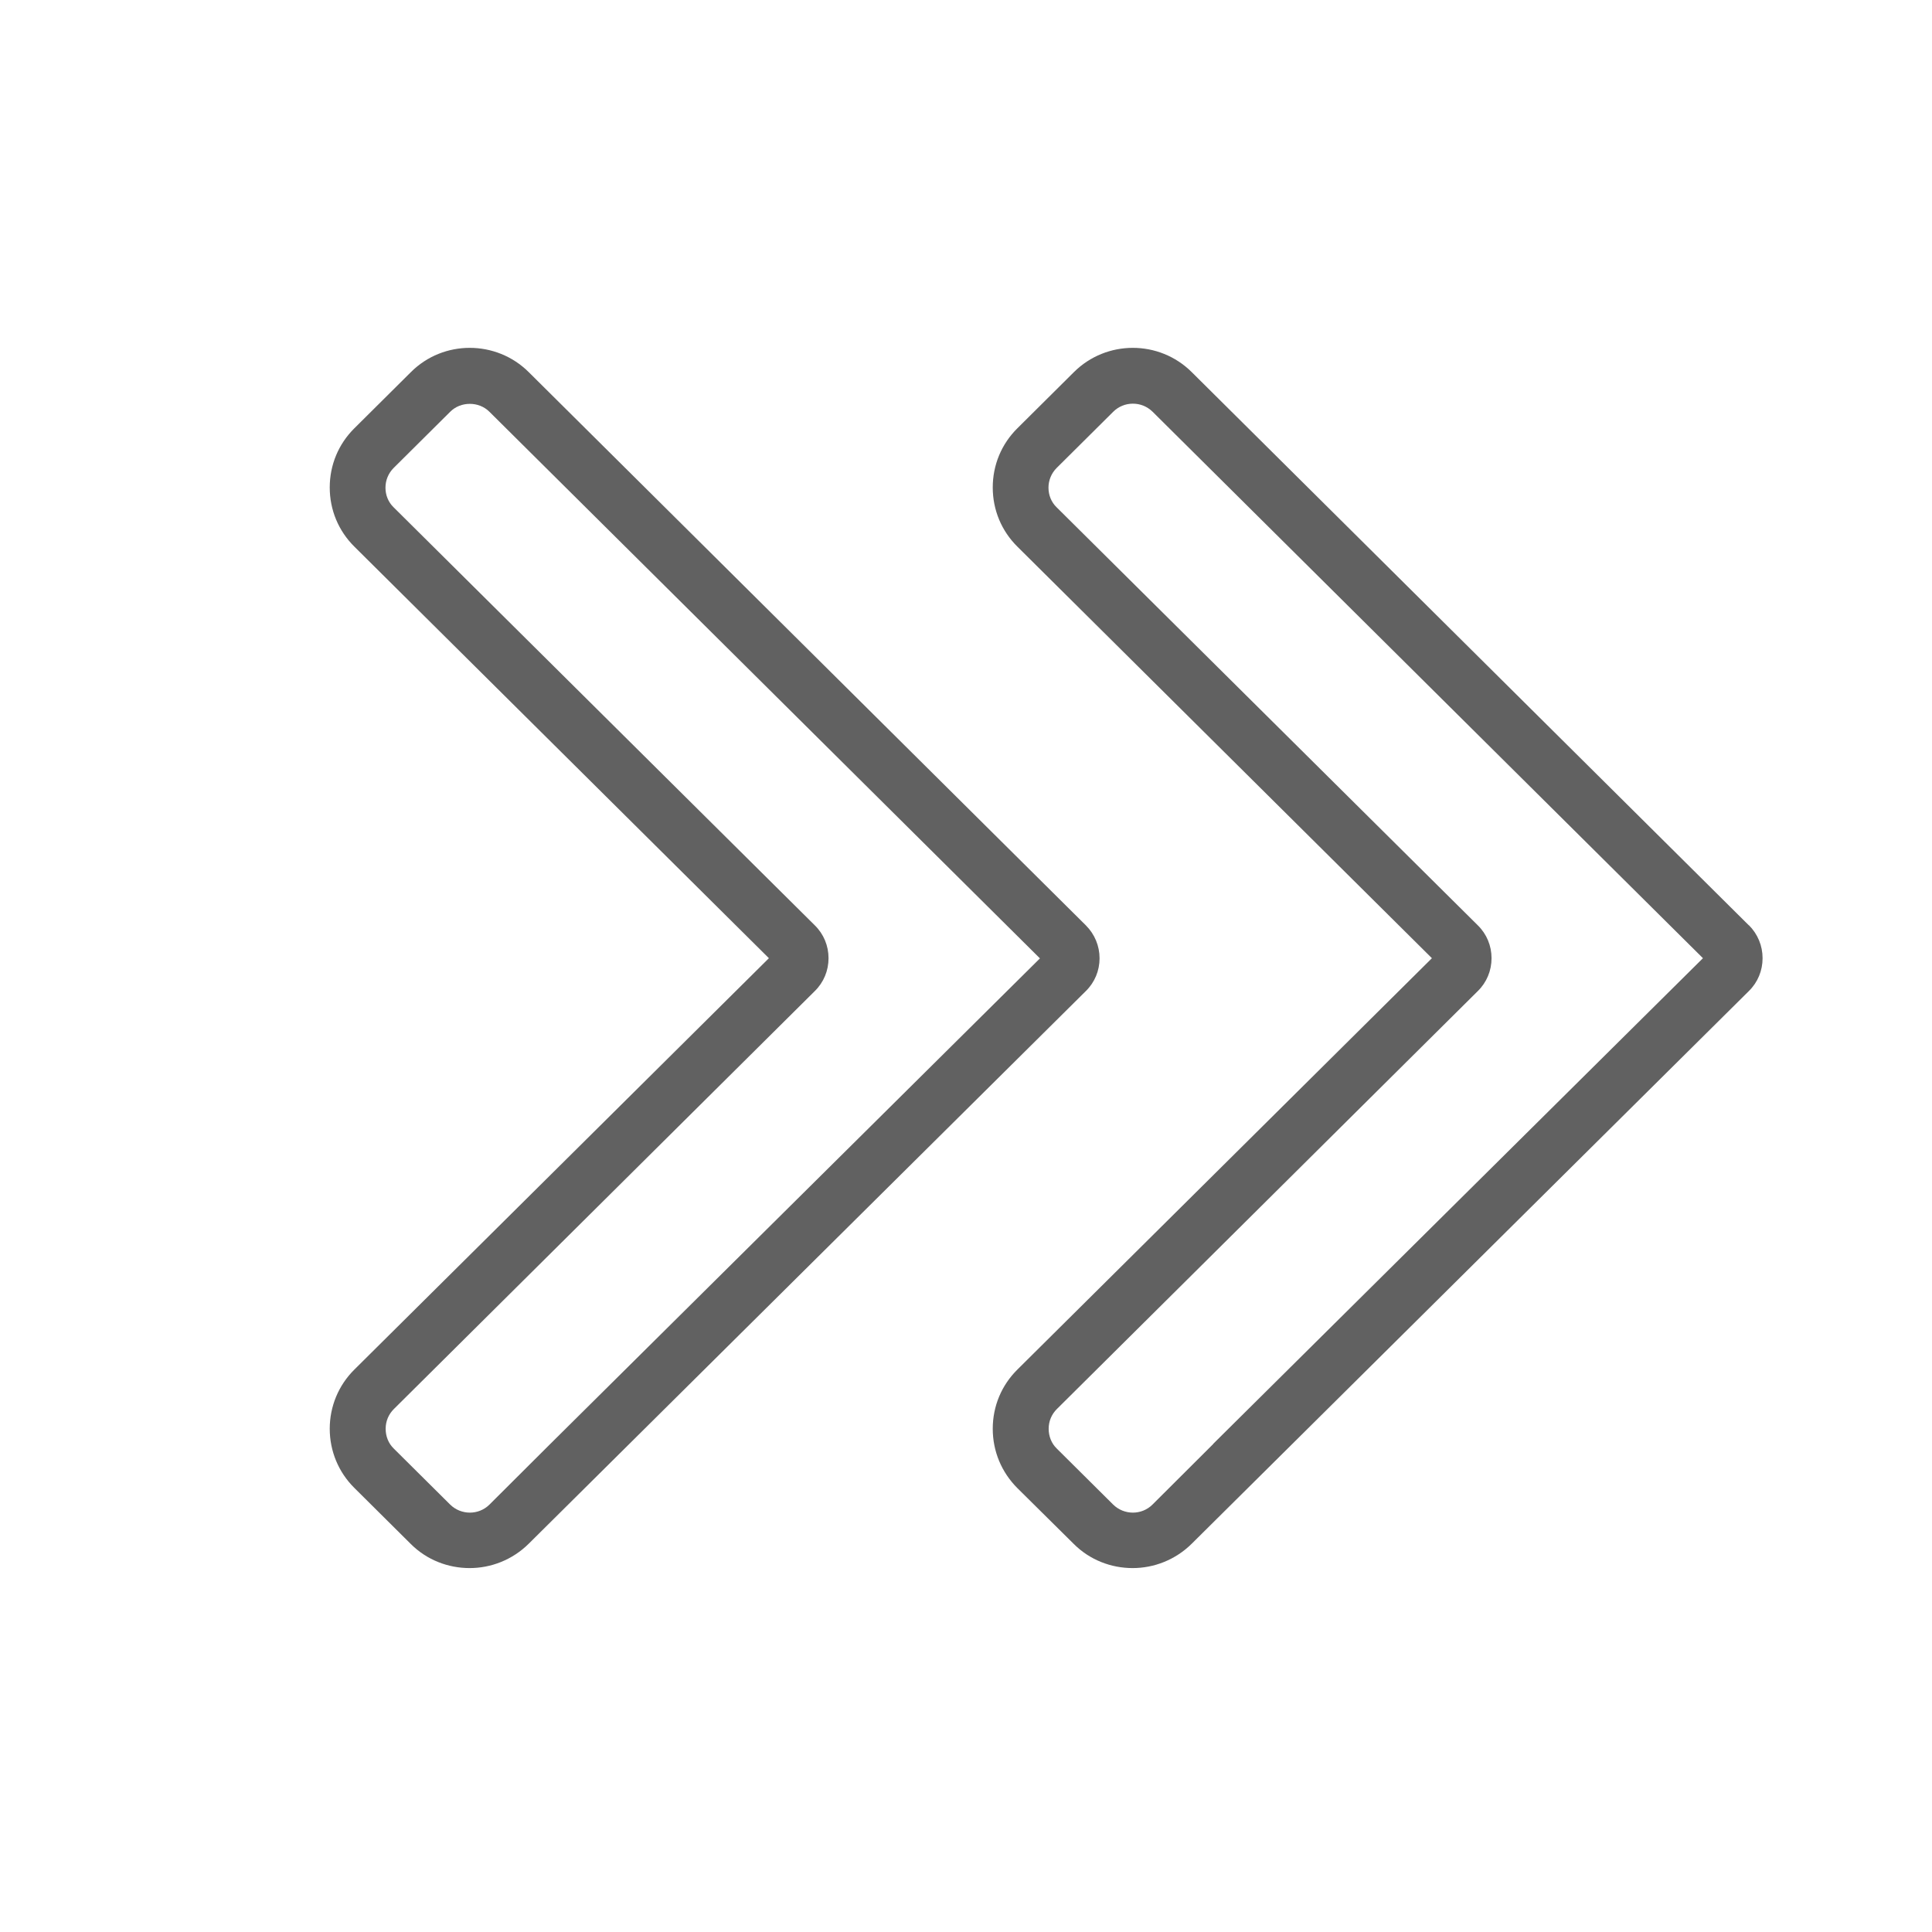
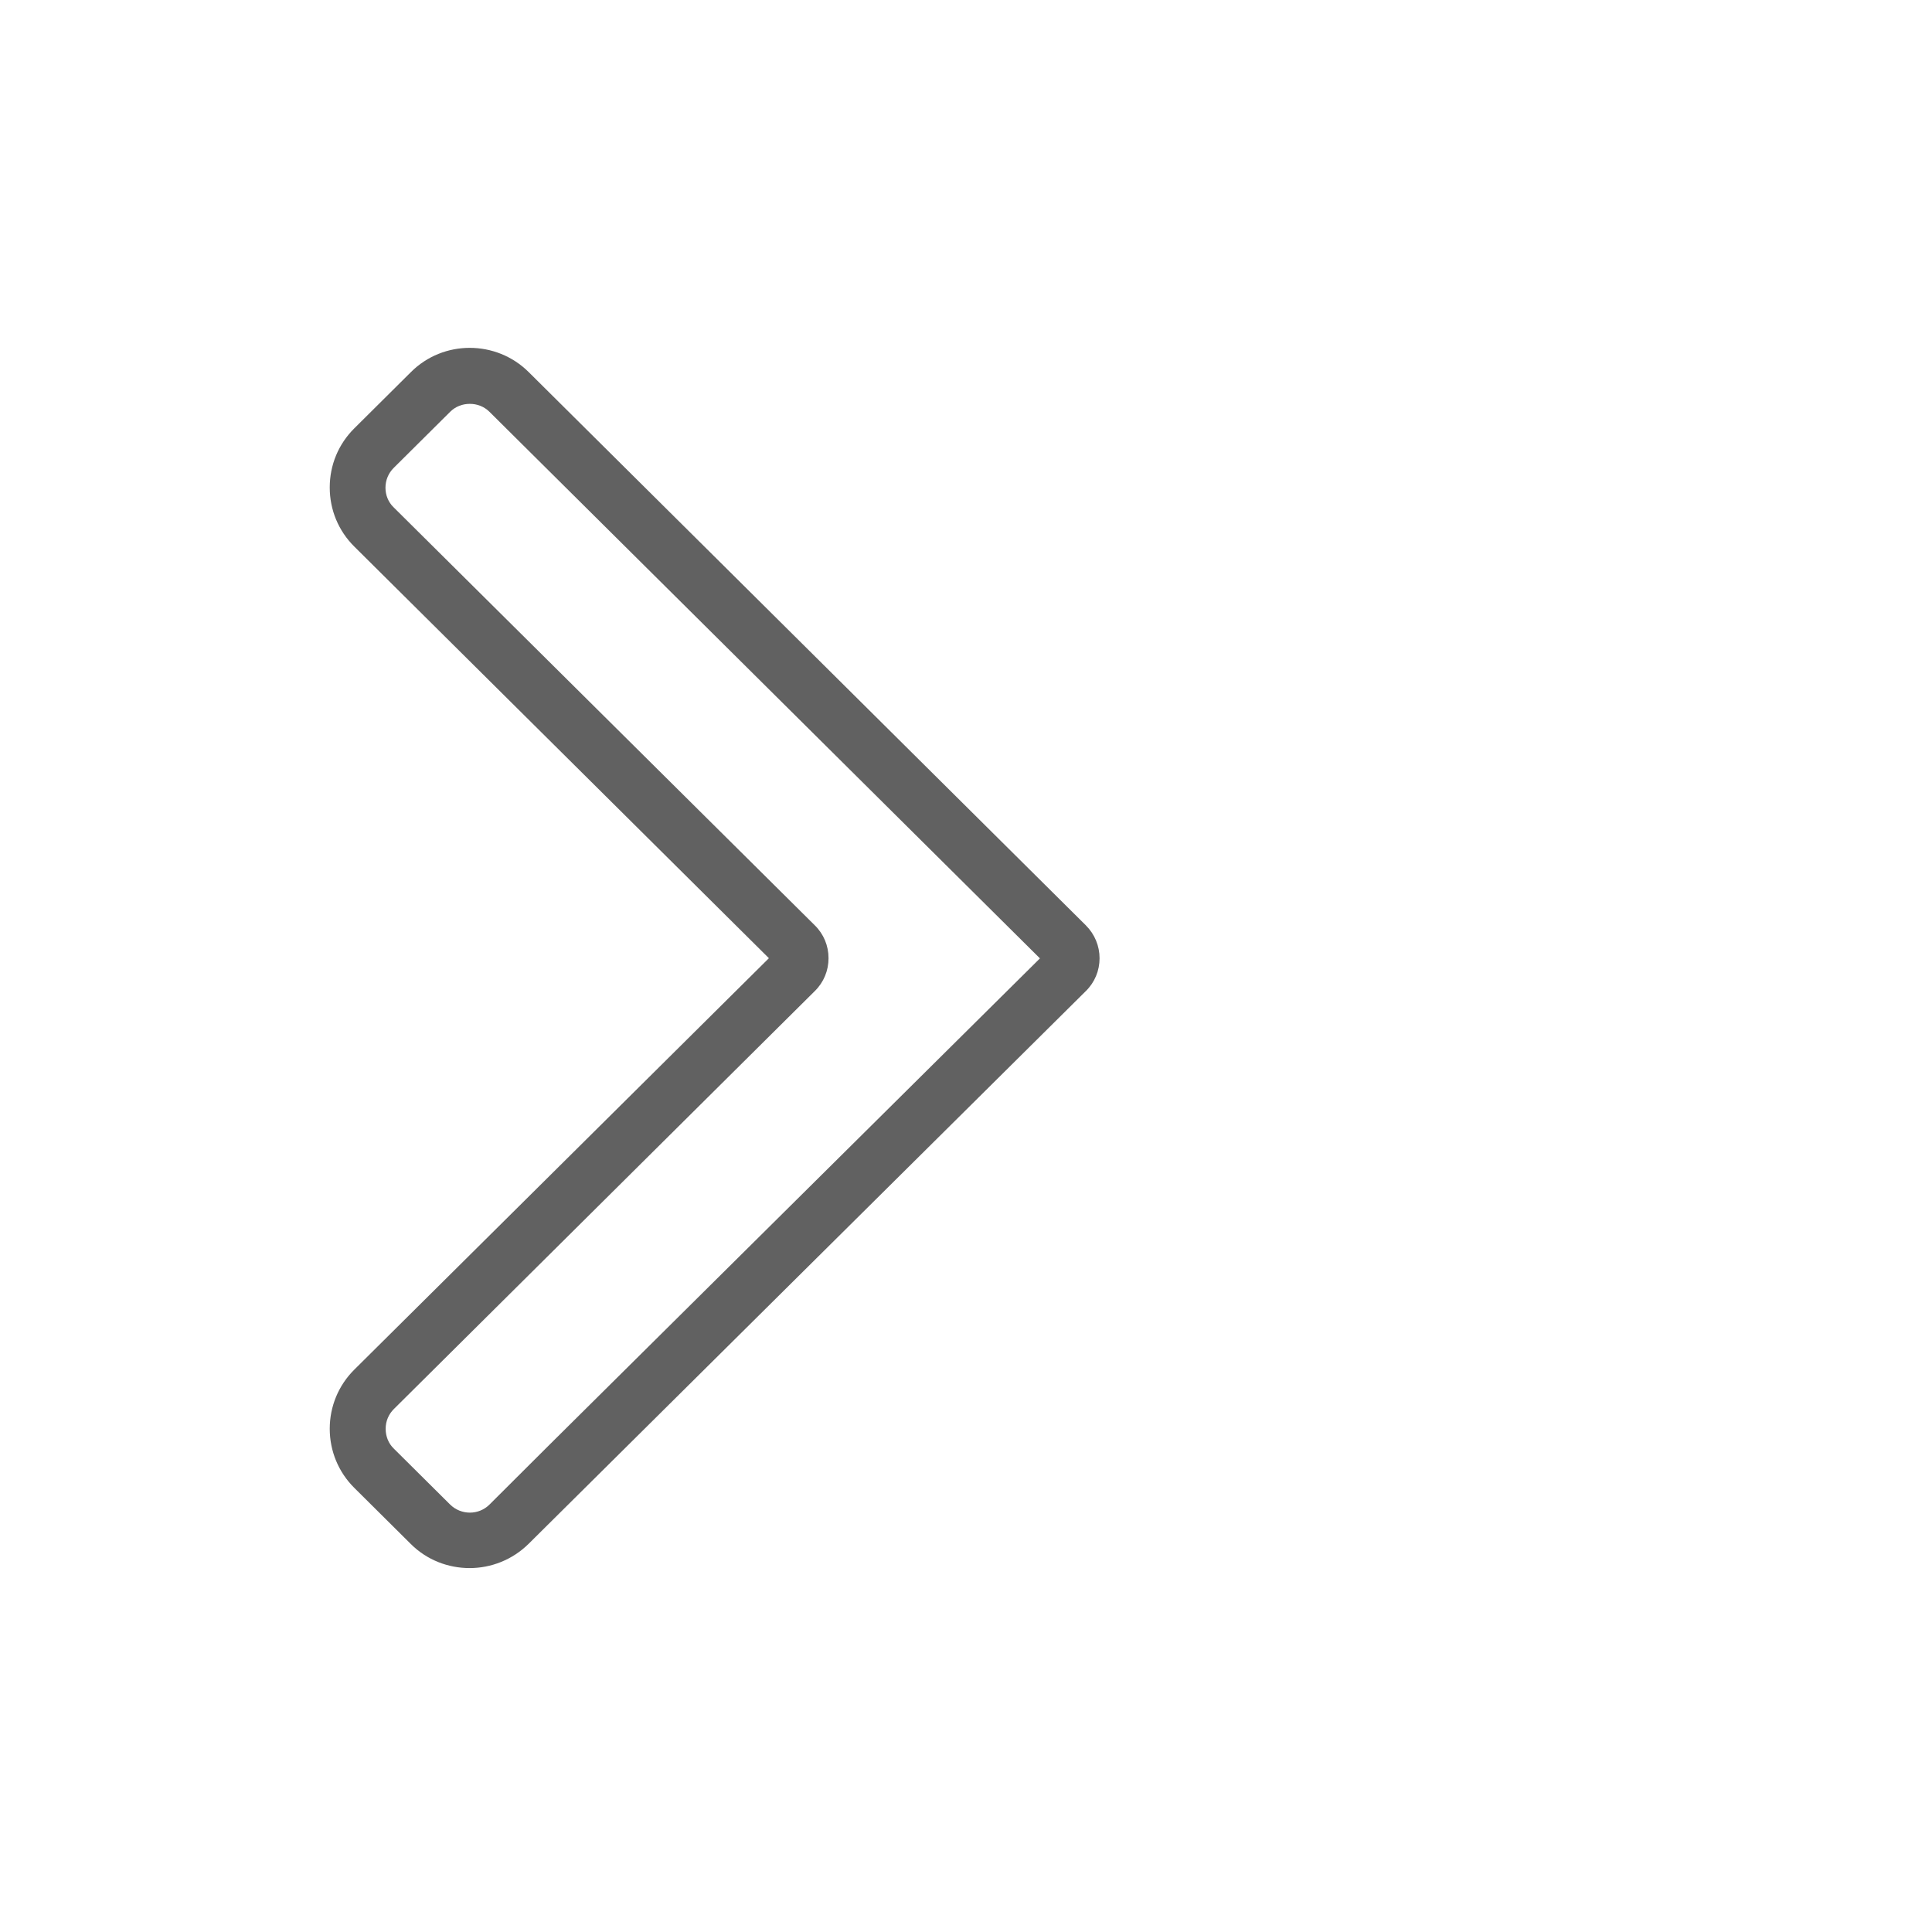
<svg xmlns="http://www.w3.org/2000/svg" id="Layer_1" width="104" height="104" version="1.1" viewBox="0 0 104 104">
  <defs>
    <style>
      .st0 {
        fill: #616161;
      }
    </style>
  </defs>
  <path class="st0" d="M59.19,51.59c0-.67-.26-1.3-.74-1.78l-29.99-29.78c-1.75-1.74-4.6-1.74-6.34,0l-3.04,3.02c-.86.85-1.33,1.98-1.33,3.19,0,1.21.47,2.34,1.33,3.19l22.31,22.15-22.31,22.14c-.86.85-1.33,1.99-1.33,3.19s.47,2.34,1.33,3.19l3.03,3.01c.87.87,2.02,1.3,3.17,1.3s2.3-.44,3.18-1.31l29.99-29.75c.48-.47.74-1.1.74-1.77ZM29.62,77.73l-3.27,3.26c-.58.58-1.53.58-2.12,0l-3.03-3.01c-.29-.28-.44-.66-.44-1.07s.16-.78.44-1.06l22.66-22.5c.48-.47.74-1.1.74-1.77,0-.67-.26-1.3-.74-1.77l-22.67-22.5c-.29-.28-.44-.66-.44-1.06,0-.4.16-.78.44-1.06l3.04-3.02c.29-.29.67-.43,1.06-.43s.77.14,1.06.43l29.63,29.42-26.36,26.14Z" />
-   <path class="st0" d="M94.14,49.81l-29.99-29.78c-1.75-1.74-4.59-1.74-6.34,0l-3.04,3.02c-.86.85-1.33,1.98-1.33,3.19,0,1.21.47,2.34,1.33,3.19l22.31,22.15-22.31,22.14c-.86.85-1.33,1.98-1.33,3.19s.47,2.34,1.33,3.2l3.03,3c.87.87,2.02,1.3,3.17,1.3s2.3-.44,3.18-1.31l29.99-29.75c.48-.47.74-1.1.74-1.77,0-.67-.26-1.3-.74-1.78ZM65.31,77.73l-3.27,3.26c-.58.58-1.53.58-2.12,0l-3.03-3.01c-.29-.28-.44-.66-.44-1.07s.16-.78.44-1.06l22.66-22.5c.48-.47.74-1.1.74-1.77s-.26-1.3-.74-1.77l-22.67-22.5c-.29-.28-.44-.66-.44-1.06s.16-.78.44-1.06l3.04-3.02c.29-.29.67-.44,1.06-.44s.76.14,1.06.43l29.63,29.42-26.36,26.14Z" />
</svg>